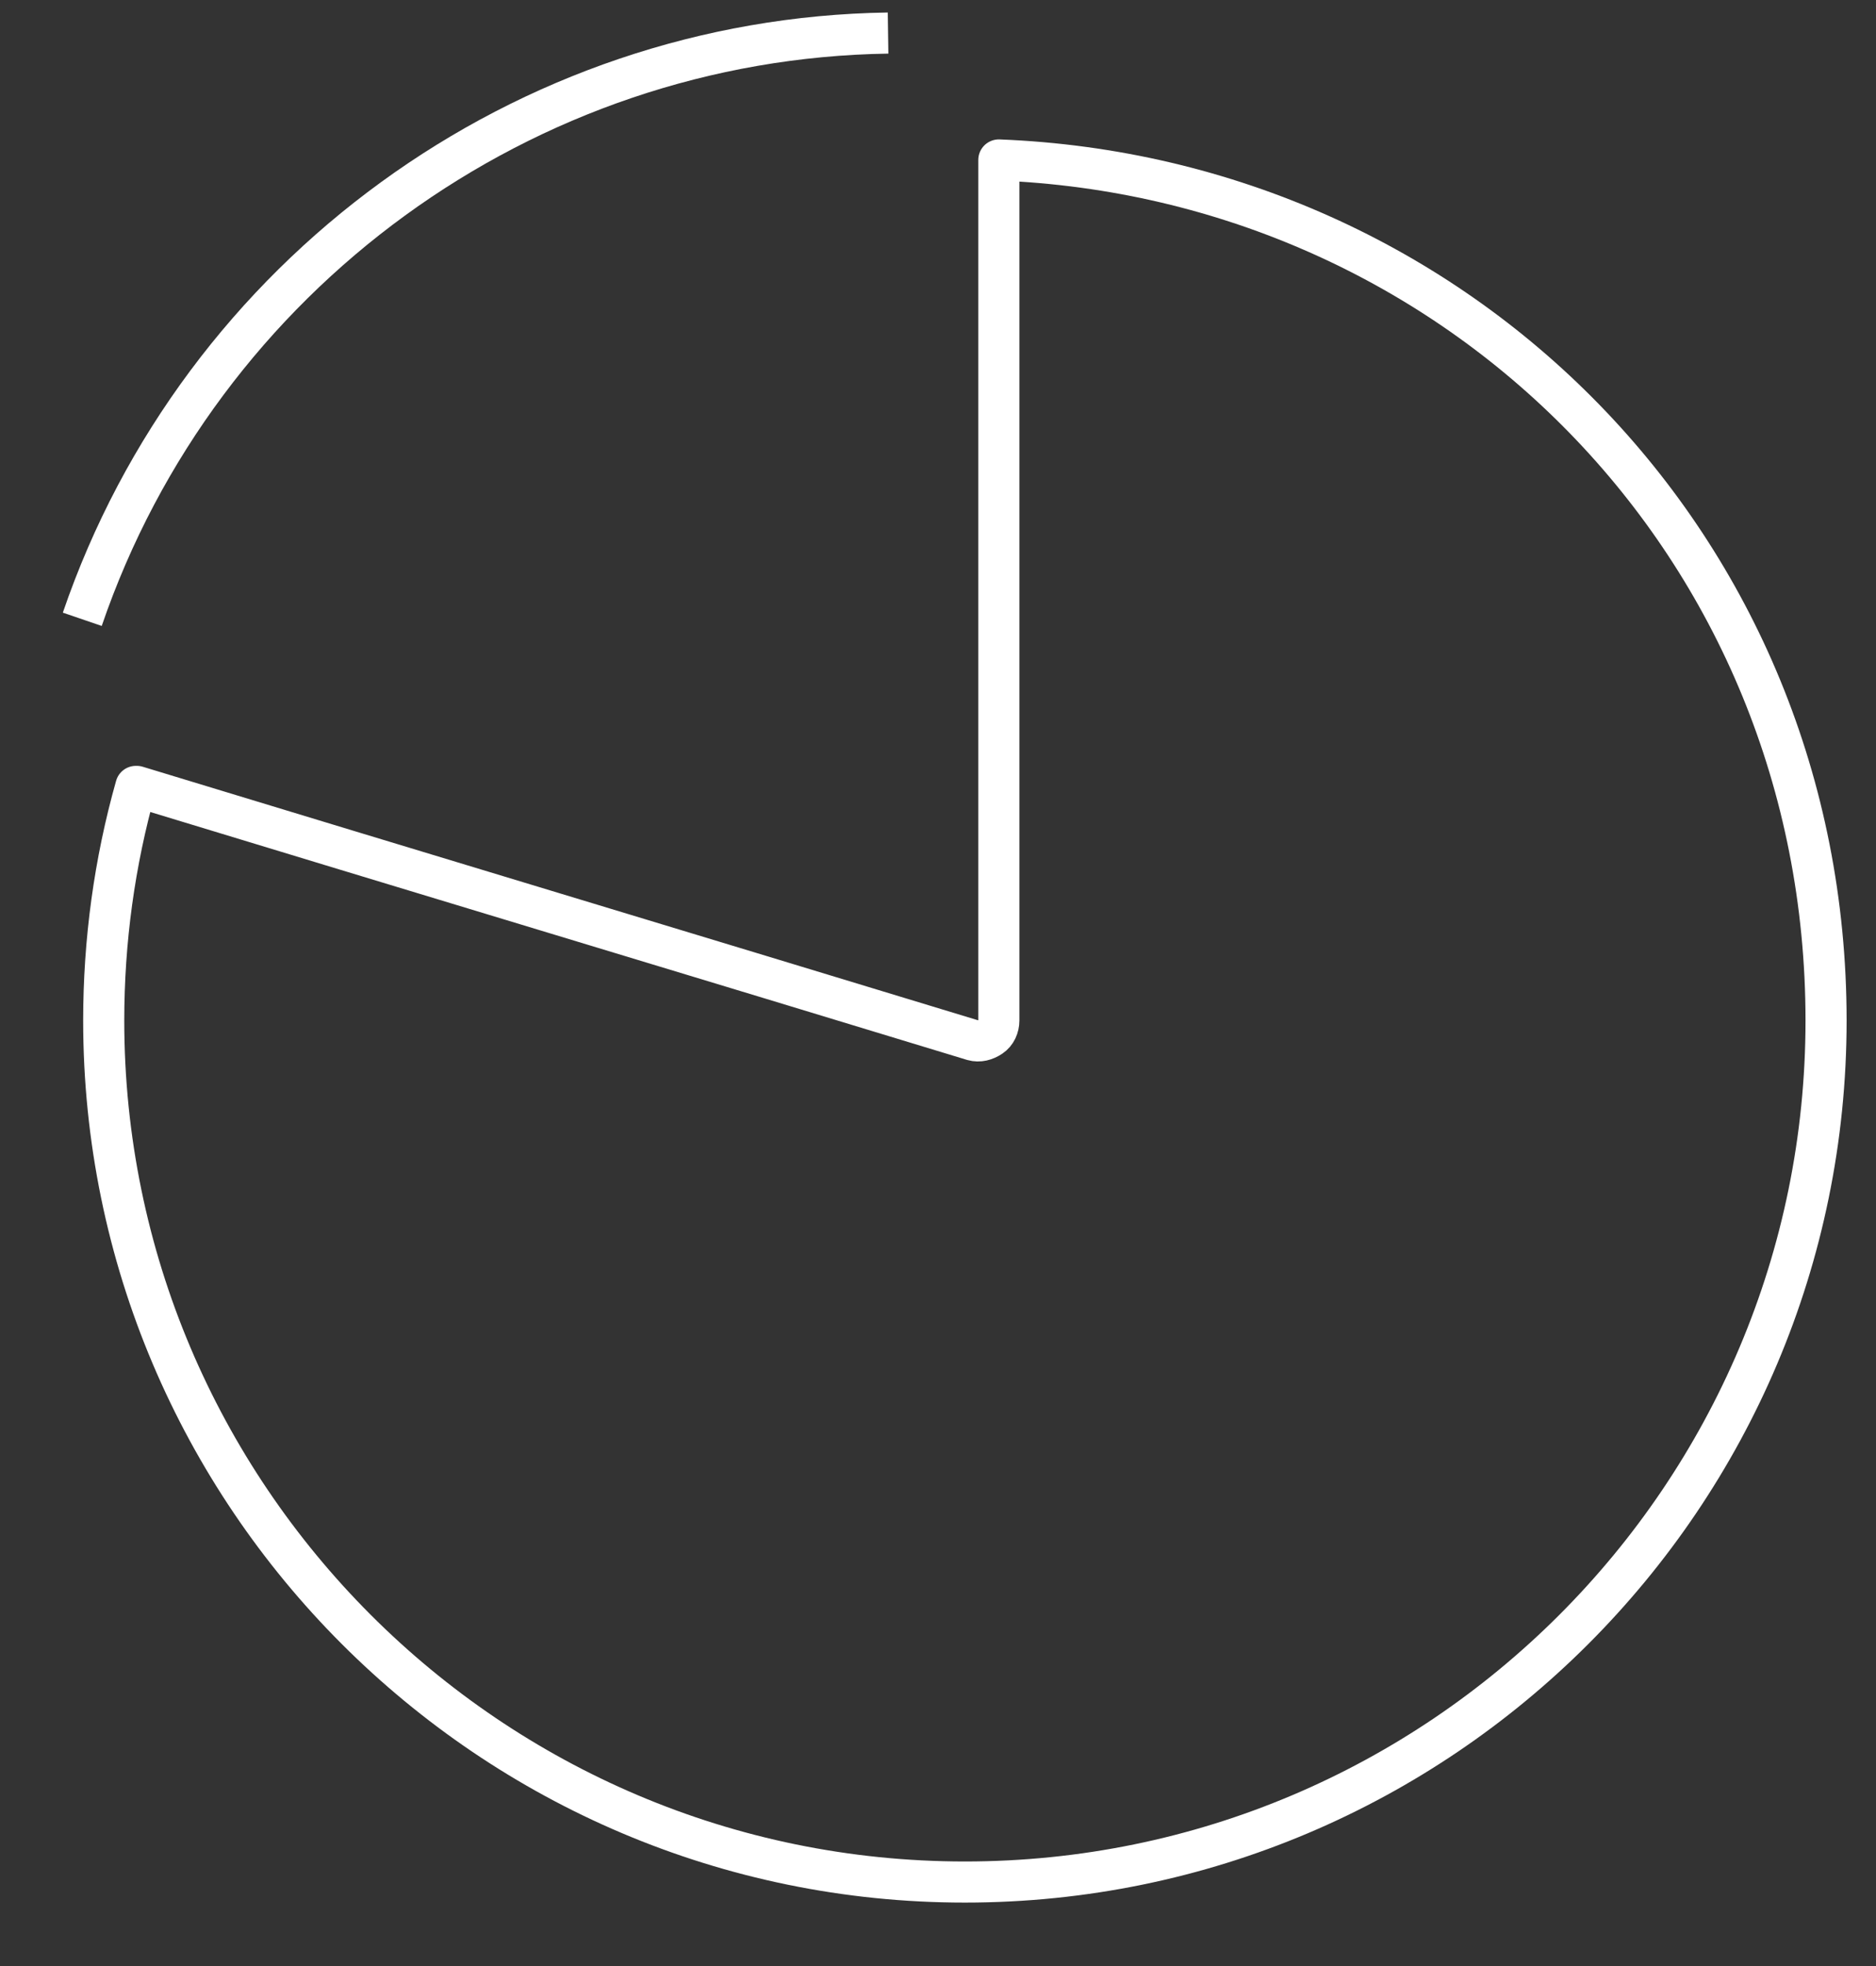
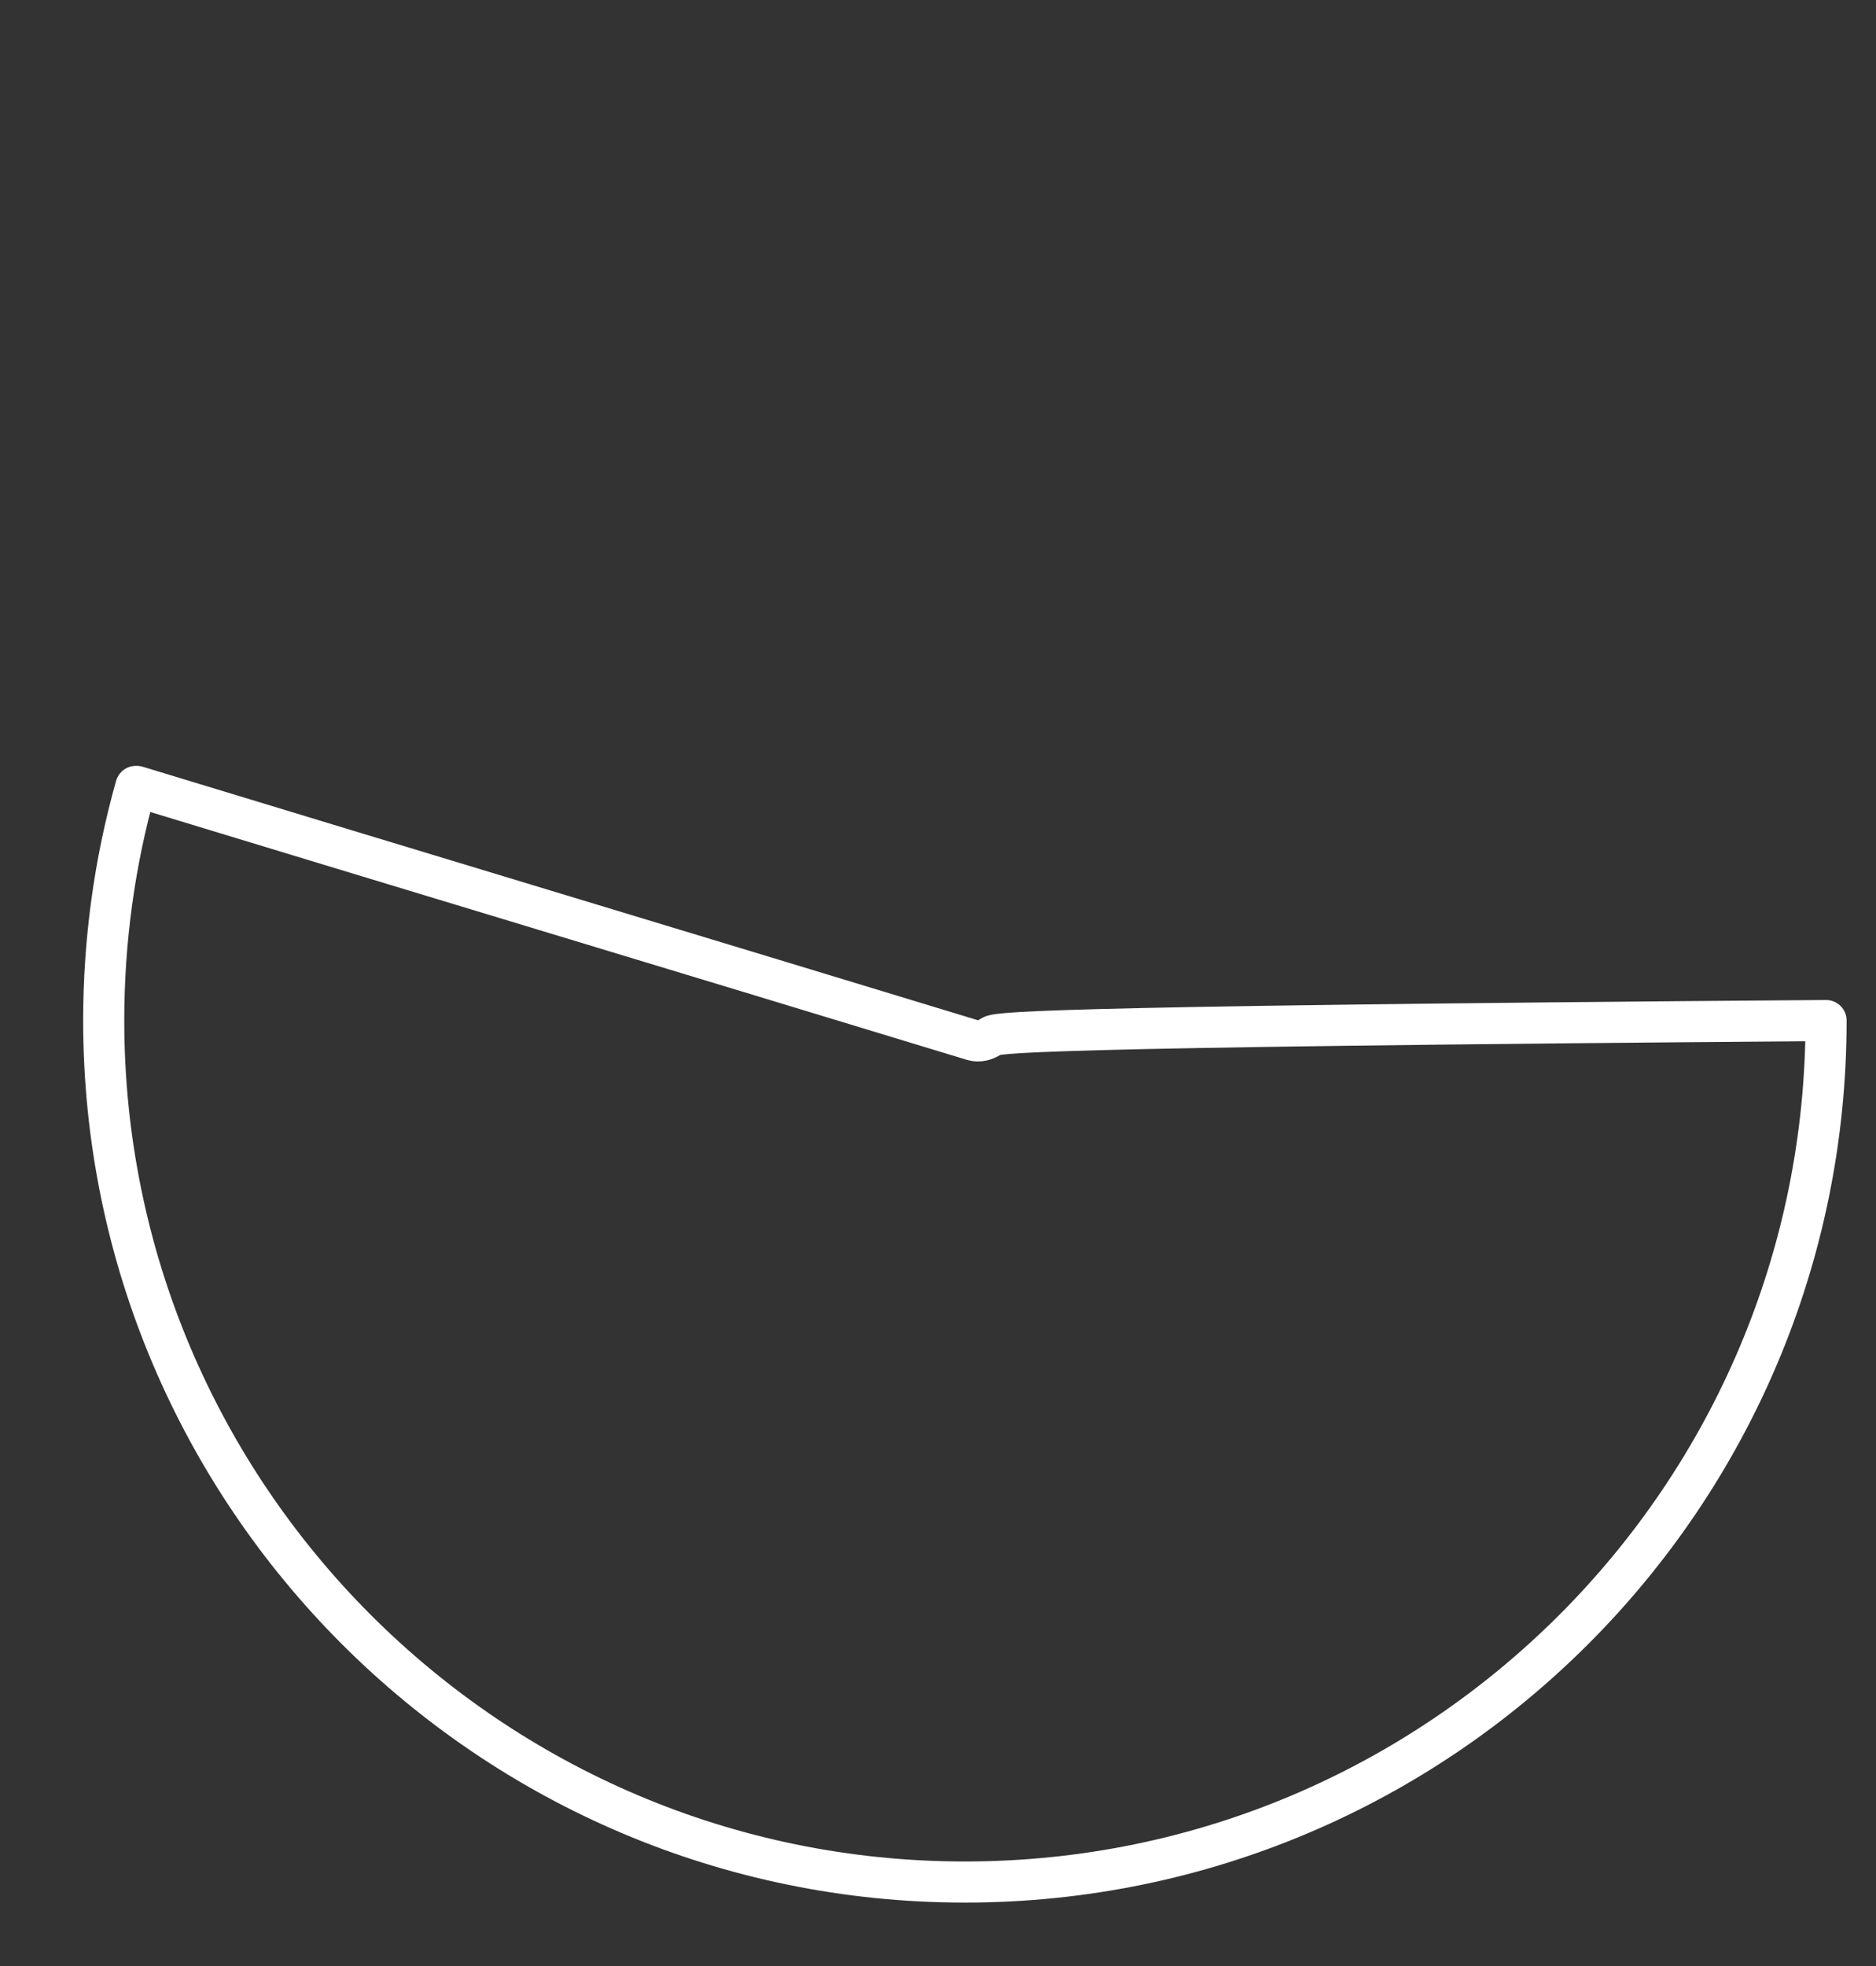
<svg xmlns="http://www.w3.org/2000/svg" width="21" height="22" viewBox="0 0 21 22" fill="none">
  <rect x="0" y="0" width="21" height="22" fill="#333333" stroke="none" />
-   <path d="M1.521 8.8C1.281 9.65 1.161 10.53 1.161 11.42C1.161 16.73 5.481 21.06 10.801 21.06C16.121 21.06 20.441 16.74 20.441 11.42C20.441 6.1 16.311 1.99 11.181 1.79V11.42C11.181 11.49 11.151 11.56 11.091 11.6C11.031 11.64 10.961 11.66 10.891 11.64C7.771 10.69 4.651 9.75 1.531 8.8H1.521Z" stroke="white" stroke-width="0.46" stroke-linejoin="round" />
-   <path d="M0.921 6.93C2.241 3.07 5.871 0.43 9.941 0.37" stroke="white" stroke-width="0.46" stroke-linejoin="round" />
+   <path d="M1.521 8.8C1.281 9.65 1.161 10.53 1.161 11.42C1.161 16.73 5.481 21.06 10.801 21.06C16.121 21.06 20.441 16.74 20.441 11.42V11.42C11.181 11.49 11.151 11.56 11.091 11.6C11.031 11.64 10.961 11.66 10.891 11.64C7.771 10.69 4.651 9.75 1.531 8.8H1.521Z" stroke="white" stroke-width="0.46" stroke-linejoin="round" />
</svg>